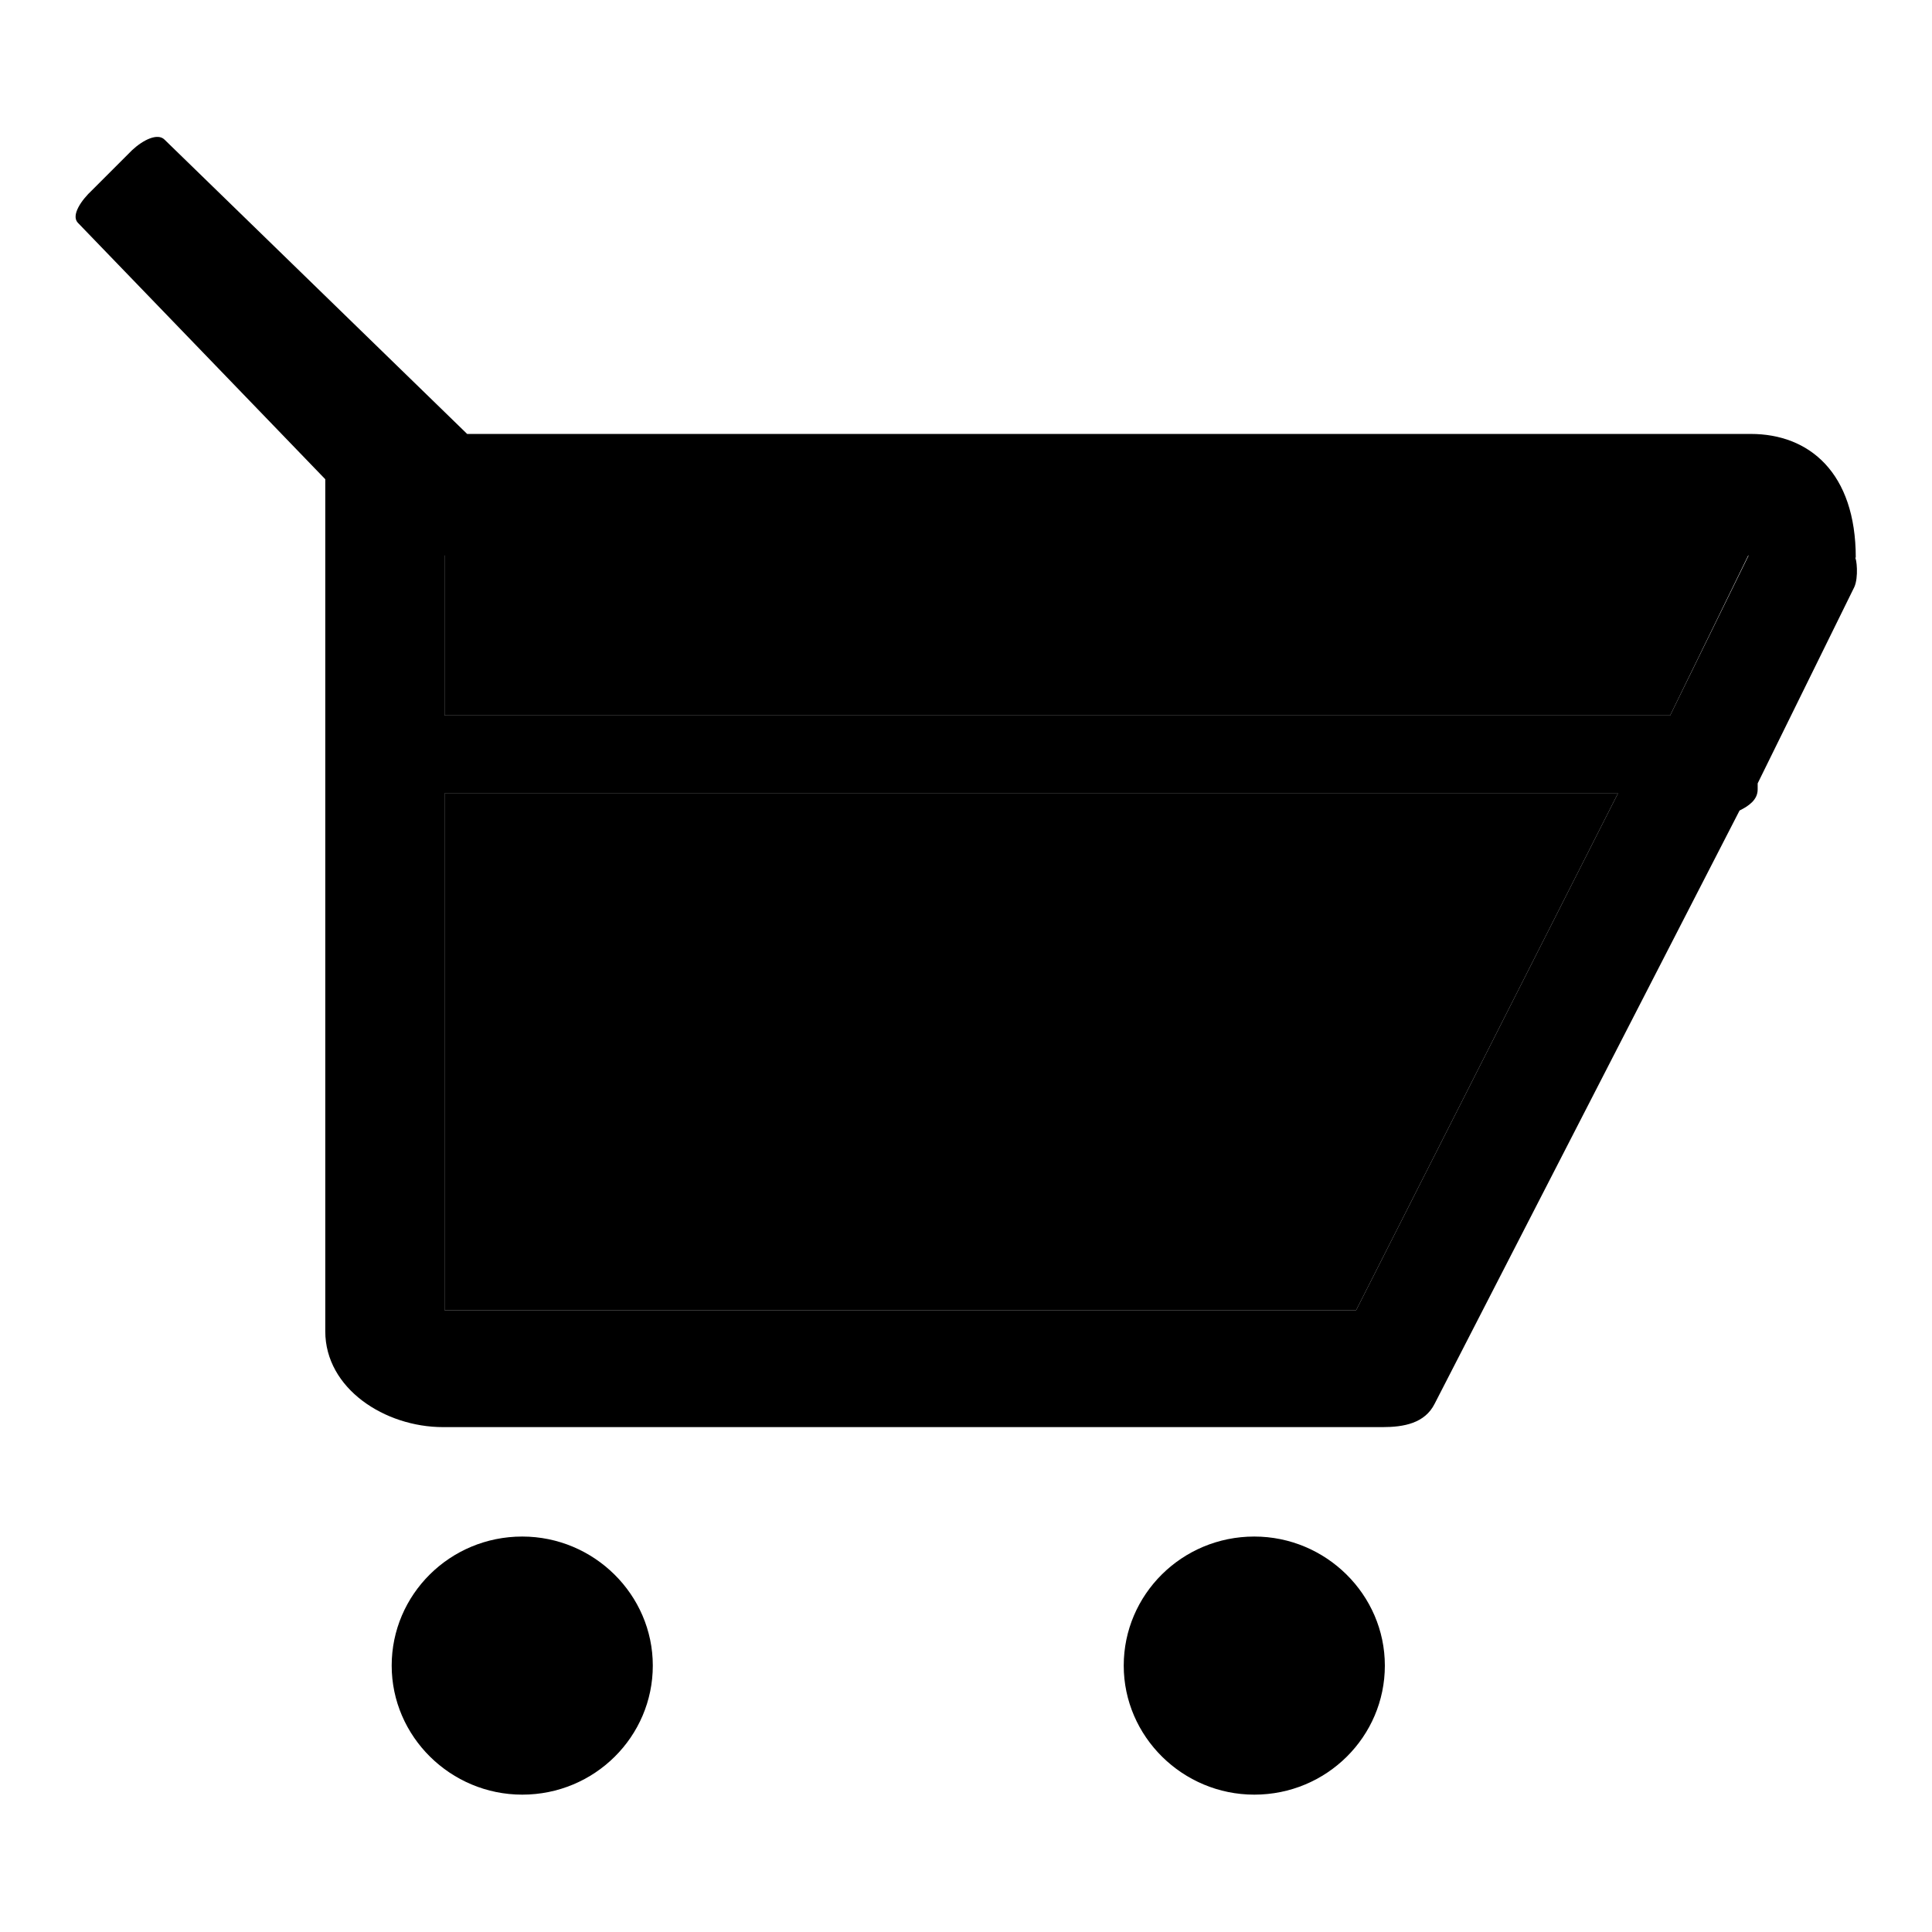
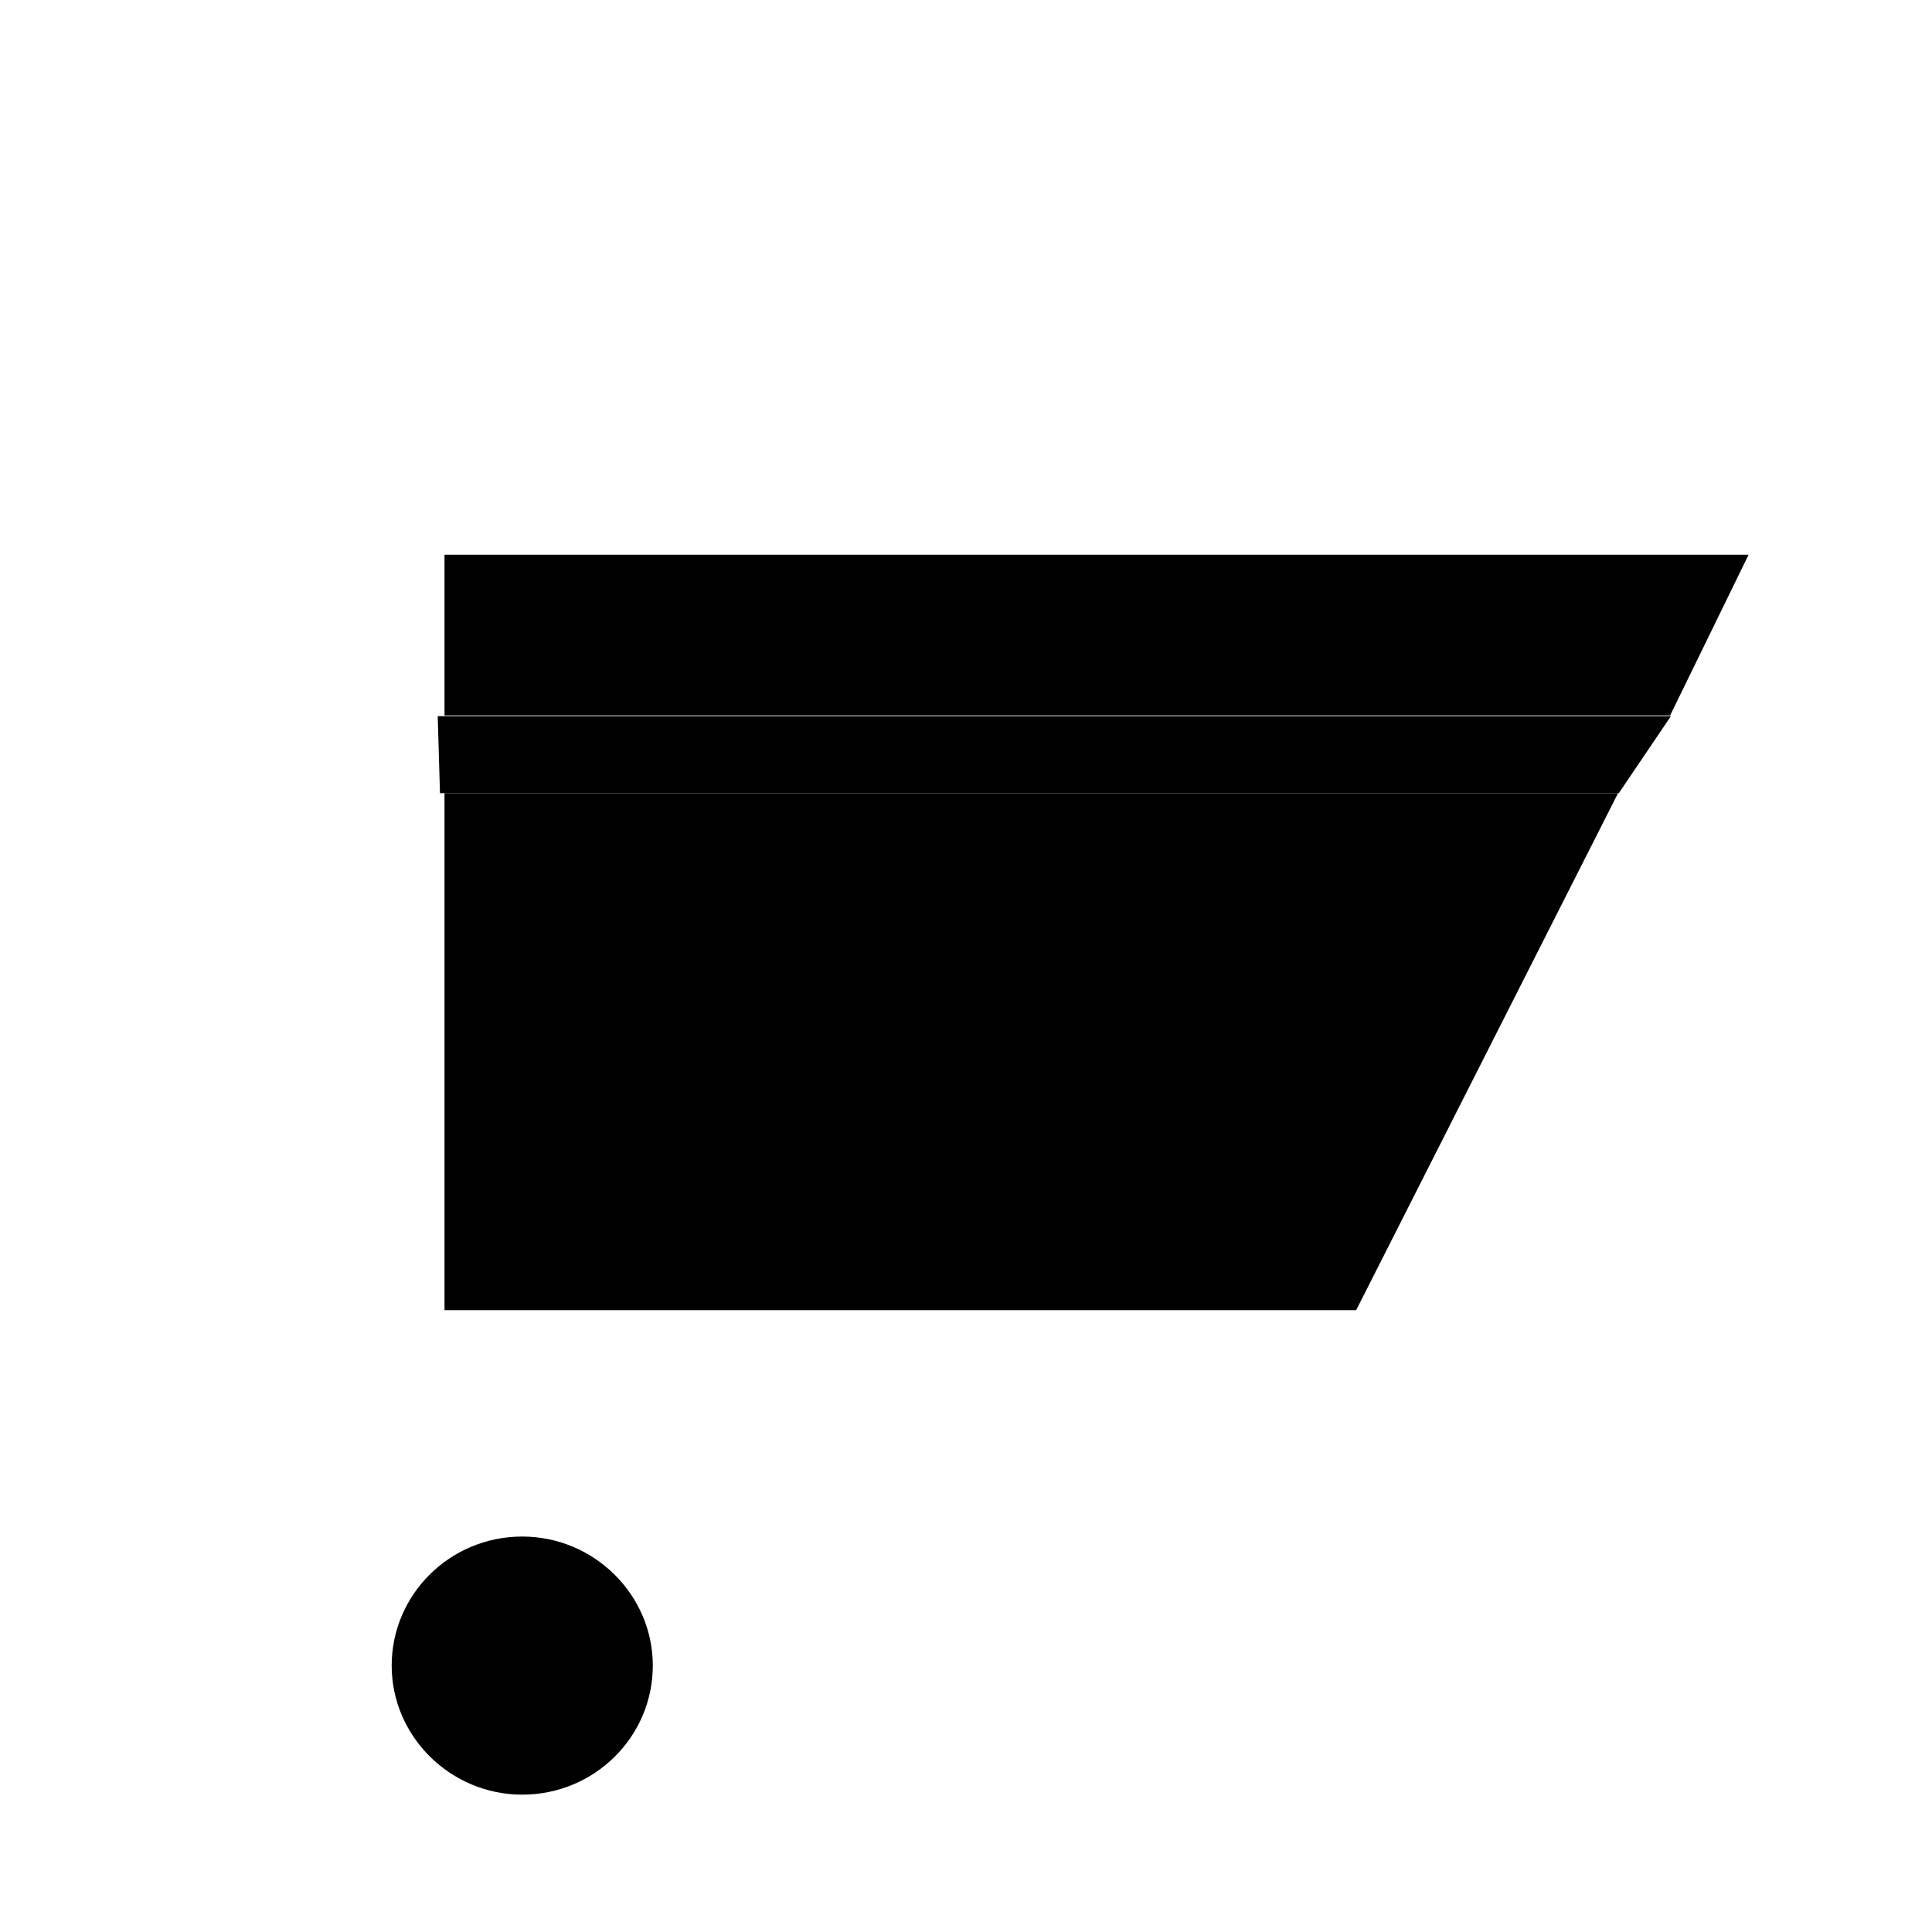
<svg xmlns="http://www.w3.org/2000/svg" version="1.1" x="0px" y="0px" viewBox="0 0 256 256" enable-background="new 0 0 256 256" xml:space="preserve">
  <g>
    <g>
      <path fill="#000000" d="M58.9,173.6h120.8l34.7-68.5H58.9V173.6z" />
      <path fill="#000000" d="M58.9,94.8h162.4l10.4-21.3H58.9V94.8z" />
      <path fill="#000000" d="M69.2,203.6c-9.6,0-17.3,7.7-17.3,17.1s7.8,17.1,17.3,17.1c9.6,0,17.3-7.7,17.3-17.1C86.5,211.3,78.7,203.6,69.2,203.6z" />
-       <path fill="#000000" d="M232,57.5H61.9l-40.1-39c-0.9-0.9-2.8,0-4.3,1.4l-5.3,5.3c-1.4,1.3-2.8,3.3-1.9,4.3l32.8,34v112.9c0,7.6,7.9,12.7,15.6,12.7h124.5c2.8,0,5.6-0.5,6.9-3.1l40.4-78.6c1.2-0.6,2.4-1.4,2.4-2.8v-0.8l12.8-26c0.6-1.3,0.3-3.9,0.1-3.9h0.1C245.9,62.6,239.7,57.5,232,57.5z M179.7,173.6H58.9v-68.5h155.5L179.7,173.6z M221.3,94.8H58.9V73.6h172.8L221.3,94.8z" />
-       <path fill="#000000" d="M166.2,203.6c-9.6,0-17.3,7.7-17.3,17.1s7.8,17.1,17.3,17.1c9.6,0,17.3-7.7,17.3-17.1C183.5,211.3,175.7,203.6,166.2,203.6z" />
      <path fill="#000000" d="M58.3,105.1h156.2l6.9-10.2H58L58.3,105.1z" />
    </g>
  </g>
</svg>